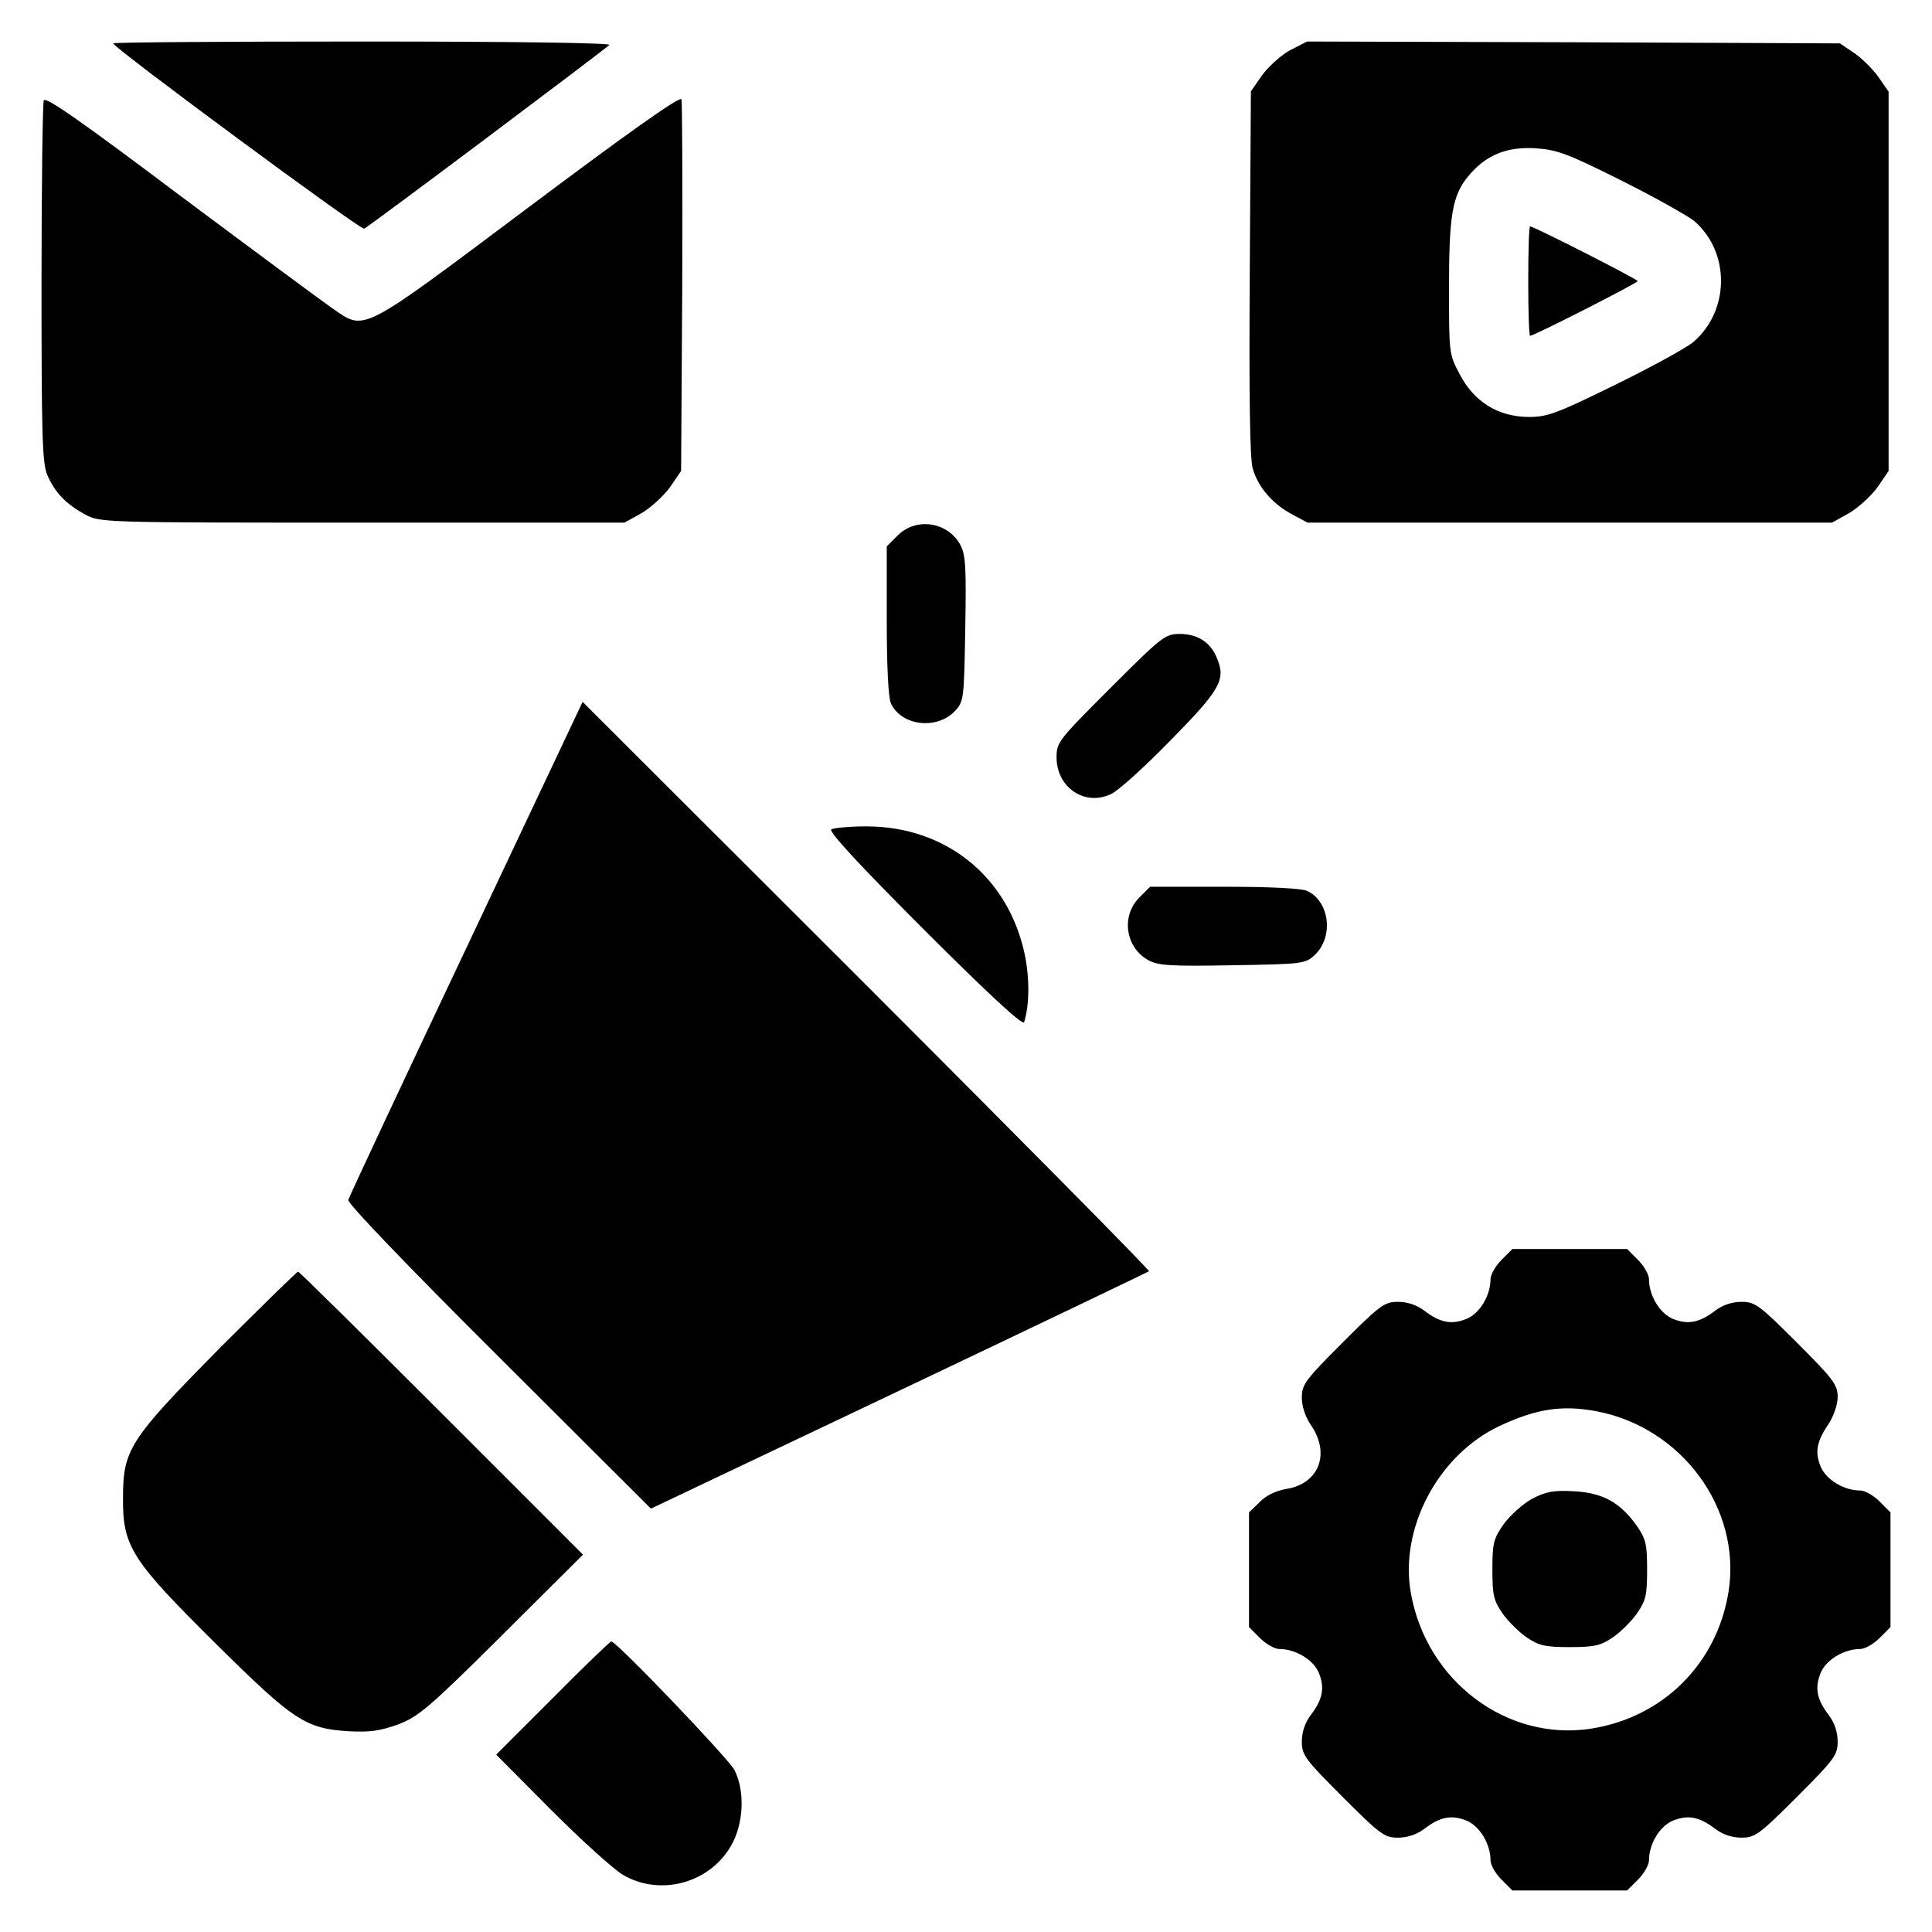
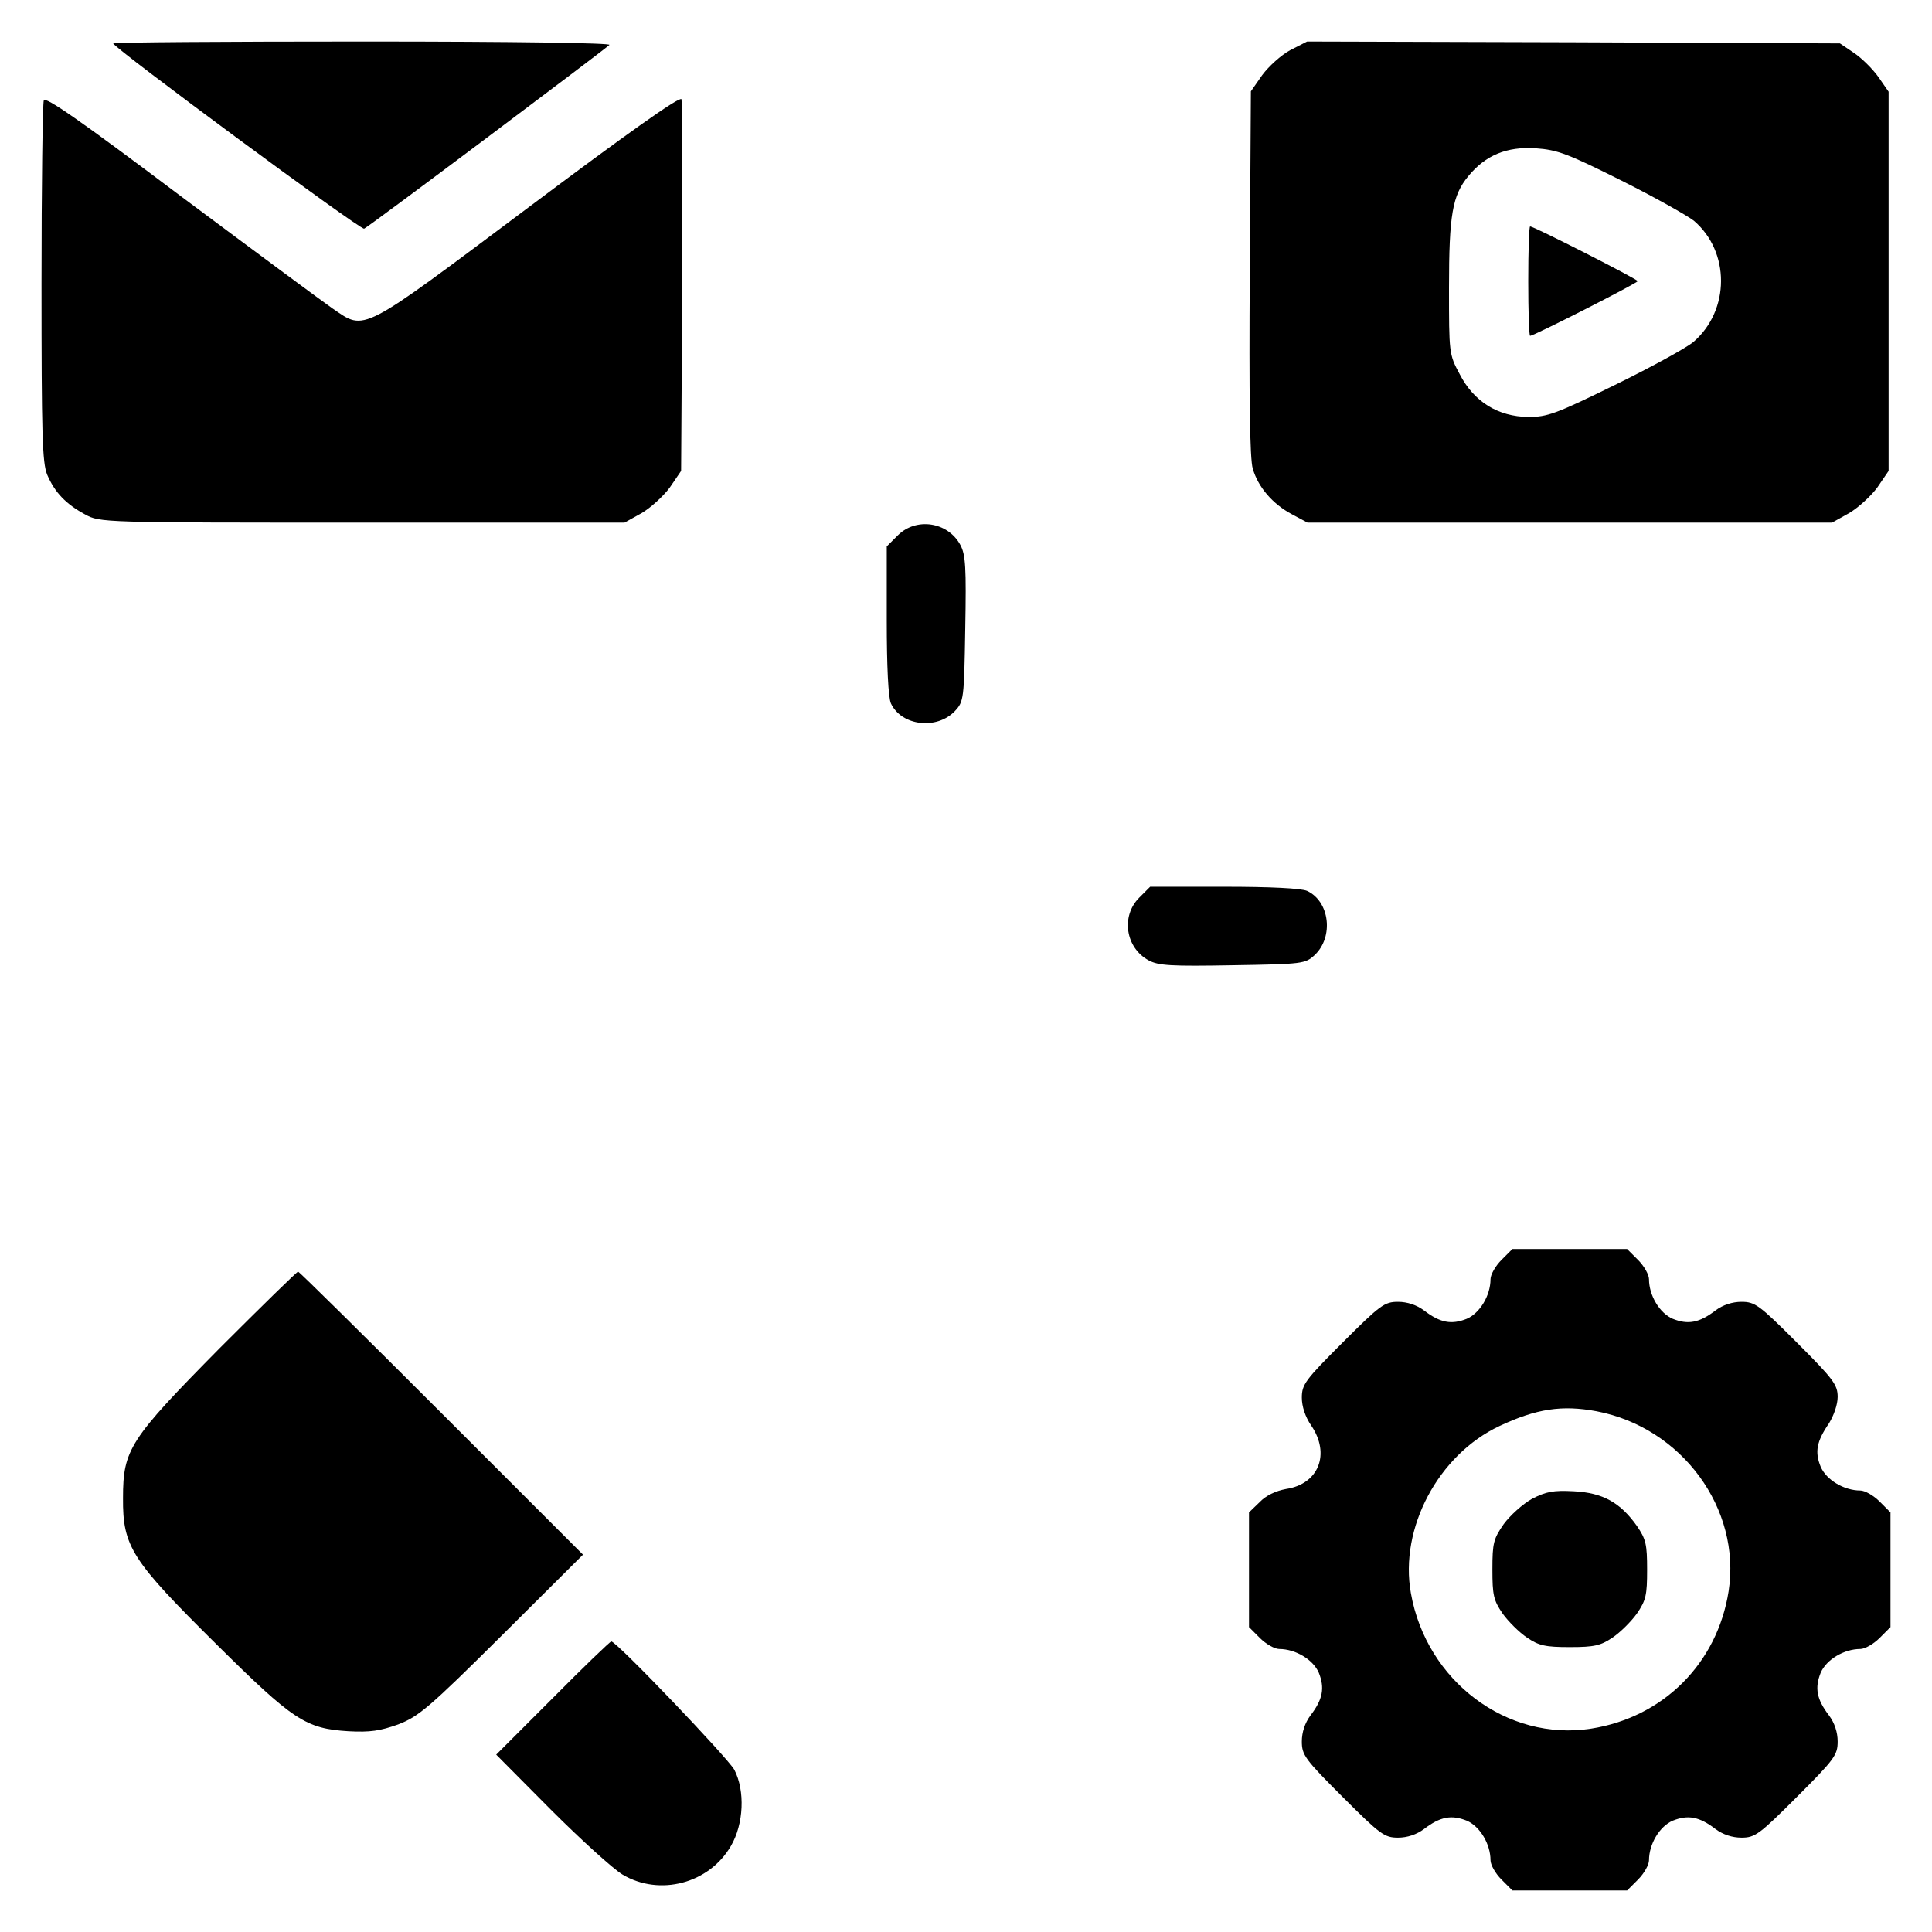
<svg xmlns="http://www.w3.org/2000/svg" width="512pt" height="512pt" viewBox="0 0 512 512" preserveAspectRatio="xMidYMid meet">
  <g transform="translate(0,512) scale(0.1,-0.1)" fill="#000000" stroke="none">
    <path d="M300 5005 c0 -11 655 -495 665 -491 11 4 633 471 650 487 5 5 -242 9 -653 9 -364 0 -662 -2 -662 -5z" />
    <path d="M3419 4987 c-24 -13 -57 -43 -74 -66 l-30 -43 -3 -481 c-2 -325 0 -494 8 -519 14 -49 53 -94 104 -121 l41 -22 695 0 695 0 45 25 c24 14 58 45 75 68 l30 44 0 502 0 503 -27 39 c-15 21 -44 50 -65 64 l-37 25 -706 3 -706 2 -45 -23z m877 -345 c88 -44 175 -93 193 -107 96 -82 96 -237 -1 -321 -19 -16 -112 -67 -208 -114 -157 -77 -179 -85 -230 -85 -80 1 -144 40 -182 114 -28 52 -28 56 -28 228 0 194 9 245 51 296 46 56 102 79 179 74 57 -4 84 -14 226 -85z" />
    <path d="M4050 4375 c0 -80 2 -145 5 -145 10 0 285 140 285 145 0 5 -275 145 -285 145 -3 0 -5 -65 -5 -145z" />
    <path d="M116 4854 c-3 -9 -6 -227 -6 -485 0 -401 2 -475 15 -507 20 -47 50 -78 100 -105 40 -22 43 -22 735 -22 l695 0 45 25 c24 14 58 45 75 68 l30 44 3 486 c1 267 0 492 -2 499 -4 9 -146 -92 -406 -287 -450 -337 -431 -327 -518 -268 -26 18 -207 152 -404 299 -267 201 -358 264 -362 253z" />
    <path d="M2379 3701 l-29 -29 0 -196 c0 -122 4 -204 11 -220 28 -60 122 -71 170 -20 23 25 24 31 27 217 3 164 1 197 -13 223 -33 61 -117 74 -166 25z" />
-     <path d="M2943 3297 c-138 -138 -143 -144 -143 -184 0 -80 75 -131 145 -97 18 8 89 72 157 142 133 135 147 161 123 218 -17 42 -51 64 -99 64 -38 0 -47 -7 -183 -143z" />
-     <path d="M1236 2608 c-170 -359 -311 -660 -313 -668 -2 -9 151 -169 399 -416 l403 -402 657 312 c362 172 660 315 663 317 2 3 -334 343 -748 757 l-753 752 -308 -652z" />
-     <path d="M2203 2922 c-8 -5 73 -93 247 -267 169 -169 261 -254 264 -244 14 45 15 114 2 178 -43 207 -209 341 -420 341 -45 0 -86 -4 -93 -8z" />
    <path d="M3019 2741 c-49 -49 -36 -133 25 -166 26 -14 59 -16 223 -13 186 3 192 4 217 27 51 48 40 142 -20 170 -16 7 -98 11 -220 11 l-196 0 -29 -29z" />
    <path d="M3979 1781 c-16 -16 -29 -39 -29 -51 0 -43 -28 -90 -63 -105 -40 -16 -70 -11 -113 22 -20 15 -45 23 -69 23 -36 0 -47 -8 -147 -108 -99 -99 -108 -111 -108 -146 0 -23 9 -51 25 -74 51 -75 20 -155 -67 -168 -27 -5 -53 -17 -70 -35 l-28 -27 0 -152 0 -152 29 -29 c16 -16 39 -29 51 -29 43 0 90 -28 105 -63 16 -40 11 -70 -22 -113 -15 -20 -23 -45 -23 -69 0 -36 8 -47 108 -147 100 -100 111 -108 147 -108 24 0 49 8 69 23 43 33 73 38 113 22 35 -15 63 -62 63 -105 0 -12 13 -35 29 -51 l29 -29 152 0 152 0 29 29 c16 16 29 39 29 51 0 43 28 90 63 105 40 16 70 11 113 -22 20 -15 45 -23 69 -23 36 0 47 8 147 108 100 100 108 111 108 147 0 24 -8 49 -23 69 -33 43 -38 73 -22 113 15 35 62 63 105 63 12 0 35 13 51 29 l29 29 0 152 0 152 -29 29 c-16 16 -39 29 -51 29 -43 0 -90 28 -105 63 -16 39 -11 67 22 115 13 21 23 50 23 70 0 32 -11 47 -108 144 -100 100 -111 108 -147 108 -24 0 -49 -8 -69 -23 -43 -33 -73 -38 -113 -22 -35 15 -63 62 -63 105 0 12 -13 35 -29 51 l-29 29 -152 0 -152 0 -29 -29z m252 -401 c226 -43 384 -258 350 -477 -30 -191 -173 -334 -364 -364 -223 -35 -437 126 -478 359 -31 172 73 367 235 443 98 46 166 56 257 39z" />
    <path d="M4060 1148 c-25 -14 -58 -44 -75 -67 -27 -39 -30 -50 -30 -120 0 -68 3 -82 27 -117 15 -21 44 -50 65 -64 31 -21 48 -25 113 -25 65 0 82 4 113 25 21 14 50 43 65 64 24 35 27 49 27 116 0 67 -3 81 -27 116 -44 62 -90 88 -167 92 -55 3 -74 -1 -111 -20z" />
    <path d="M583 1548 c-240 -243 -257 -269 -257 -398 -1 -129 23 -165 247 -387 205 -203 237 -224 351 -231 57 -3 83 1 131 18 54 21 80 42 275 236 l215 214 -375 375 c-206 206 -377 375 -380 375 -3 0 -96 -91 -207 -202z" />
    <path d="M1465 620 l-150 -150 145 -146 c80 -80 165 -157 190 -172 98 -58 229 -24 287 76 34 58 38 146 9 202 -17 31 -312 340 -326 340 -3 0 -73 -67 -155 -150z" />
  </g>
</svg>